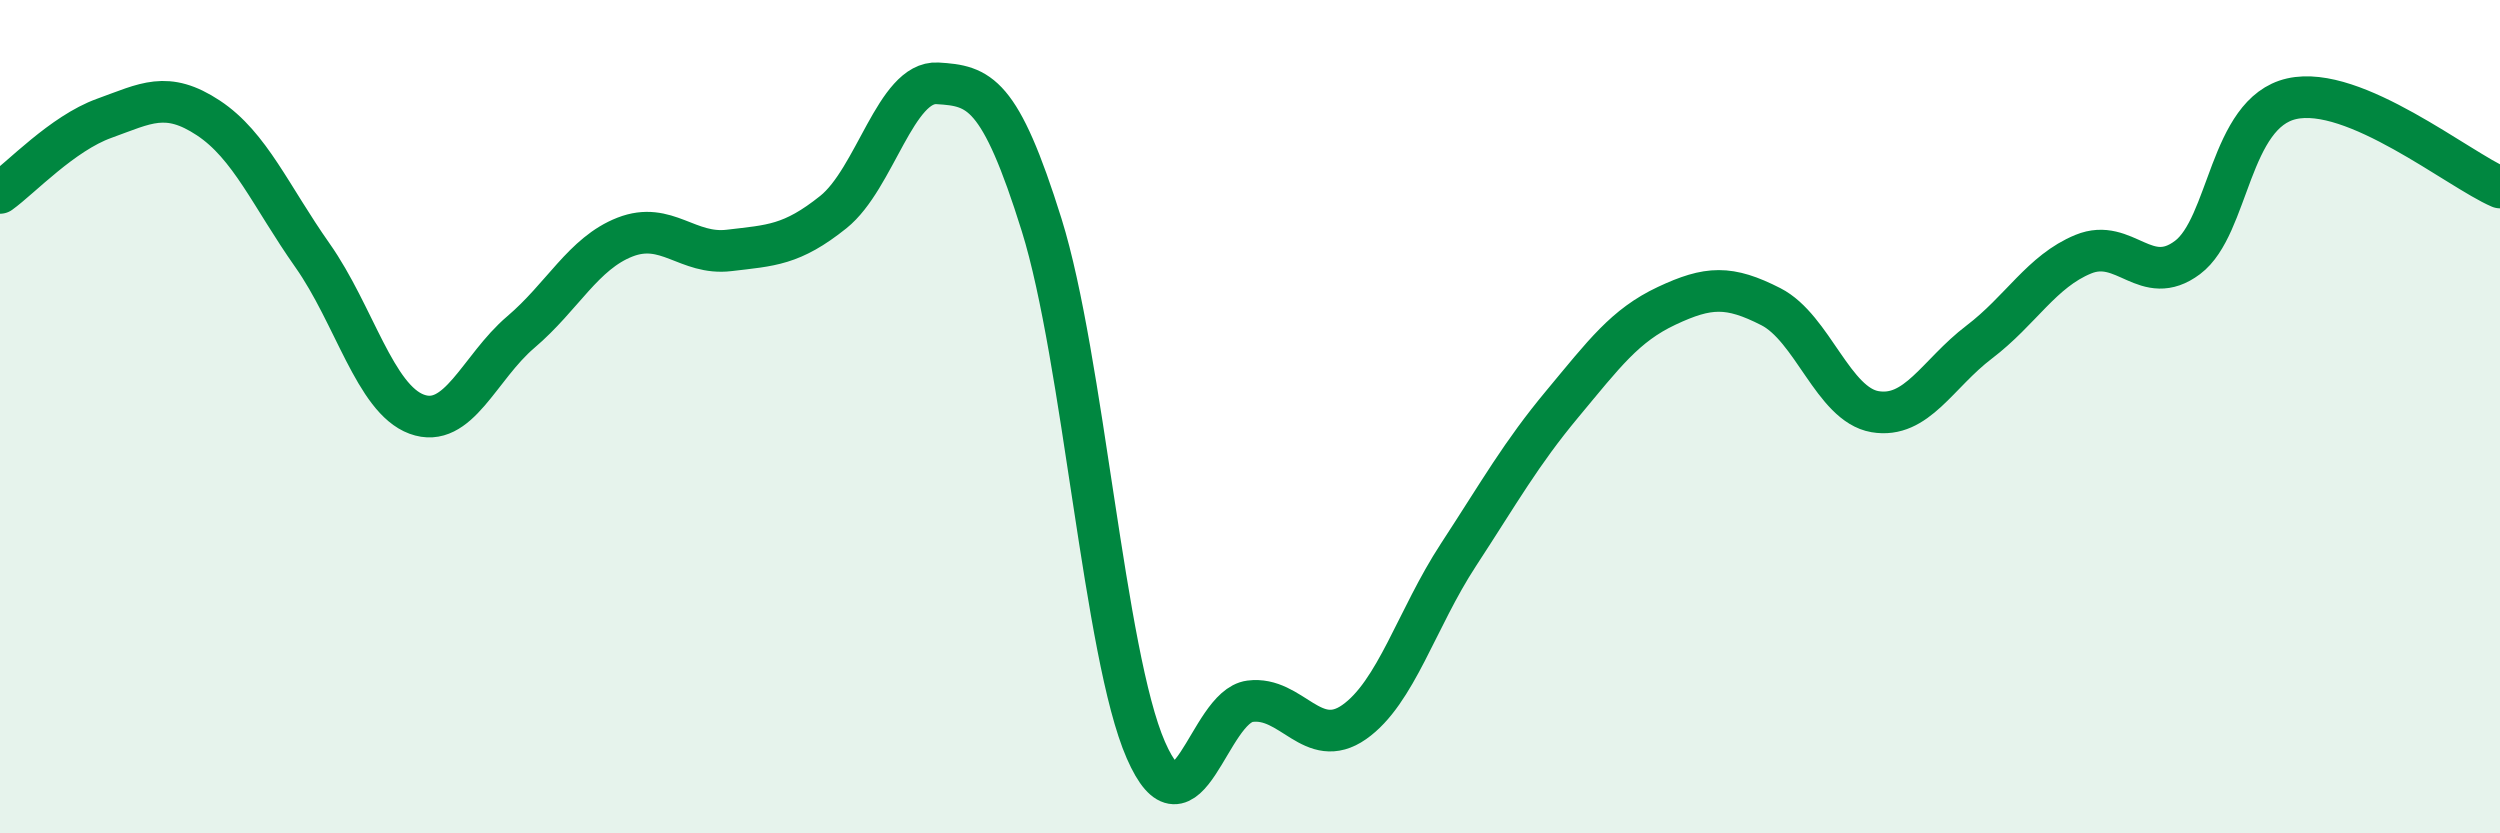
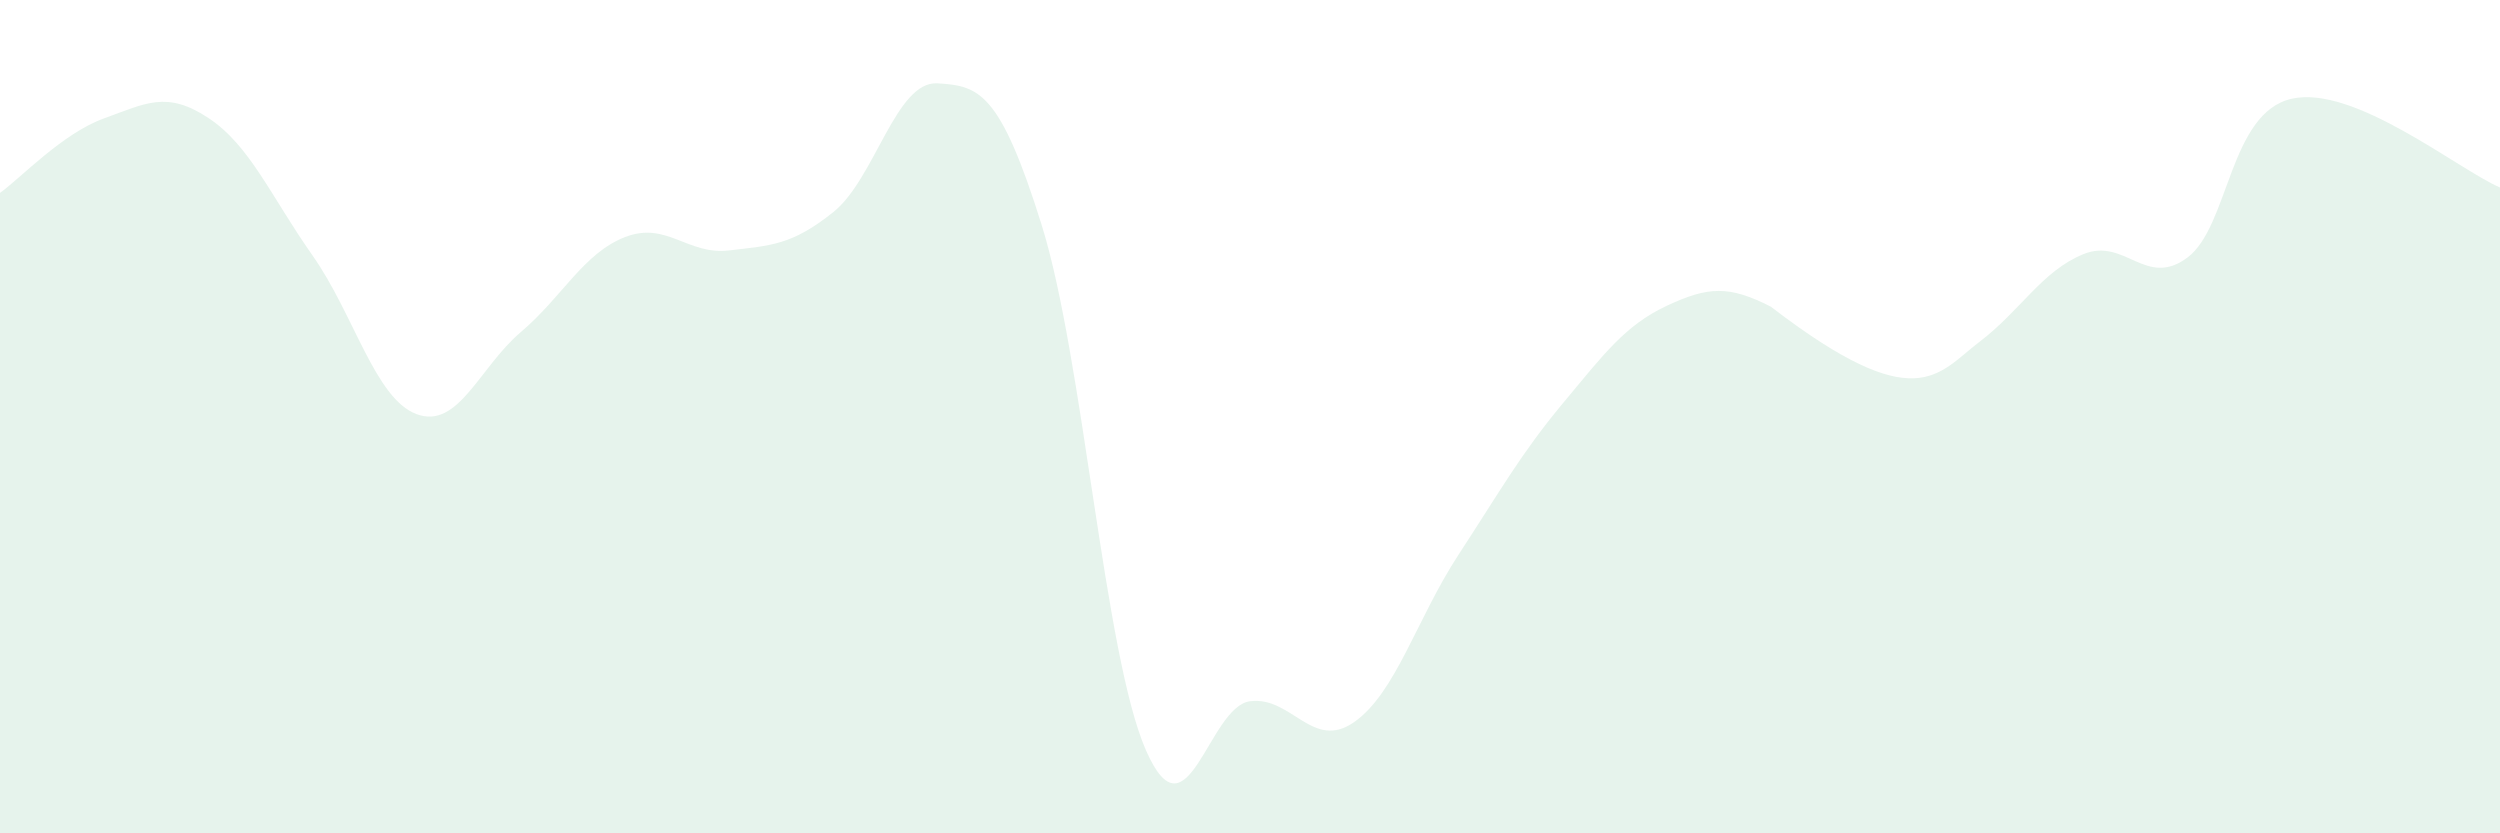
<svg xmlns="http://www.w3.org/2000/svg" width="60" height="20" viewBox="0 0 60 20">
-   <path d="M 0,4.63 C 0.5,4.27 1.5,3.2 2.5,2.84 C 3.5,2.48 4,2.17 5,2.83 C 6,3.49 6.5,4.71 7.5,6.13 C 8.5,7.55 9,9.57 10,9.94 C 11,10.31 11.5,8.82 12.5,7.97 C 13.5,7.12 14,6.08 15,5.69 C 16,5.3 16.5,6.13 17.5,6.01 C 18.5,5.89 19,5.89 20,5.09 C 21,4.29 21.5,1.94 22.5,2 C 23.5,2.06 24,2.2 25,5.4 C 26,8.6 26.5,15.71 27.5,18 C 28.5,20.29 29,16.96 30,16.83 C 31,16.7 31.5,18.03 32.5,17.33 C 33.5,16.63 34,14.85 35,13.32 C 36,11.79 36.5,10.89 37.5,9.69 C 38.5,8.49 39,7.81 40,7.34 C 41,6.87 41.5,6.85 42.5,7.36 C 43.5,7.87 44,9.71 45,9.88 C 46,10.05 46.5,8.97 47.5,8.21 C 48.5,7.45 49,6.51 50,6.1 C 51,5.69 51.5,6.93 52.5,6.18 C 53.5,5.43 53.5,2.71 55,2.37 C 56.5,2.03 59,4.07 60,4.5L60 20L0 20Z" fill="#008740" opacity="0.1" stroke-linecap="round" stroke-linejoin="round" />
-   <path d="M 0,4.63 C 0.5,4.27 1.5,3.2 2.5,2.84 C 3.5,2.48 4,2.17 5,2.83 C 6,3.49 6.5,4.71 7.5,6.13 C 8.5,7.55 9,9.57 10,9.94 C 11,10.31 11.5,8.82 12.5,7.97 C 13.5,7.12 14,6.08 15,5.69 C 16,5.3 16.5,6.13 17.5,6.01 C 18.5,5.89 19,5.89 20,5.09 C 21,4.29 21.5,1.94 22.5,2 C 23.5,2.06 24,2.2 25,5.4 C 26,8.6 26.5,15.71 27.5,18 C 28.5,20.29 29,16.96 30,16.83 C 31,16.7 31.5,18.03 32.5,17.33 C 33.5,16.63 34,14.85 35,13.32 C 36,11.79 36.5,10.89 37.5,9.69 C 38.5,8.49 39,7.81 40,7.34 C 41,6.87 41.5,6.85 42.5,7.36 C 43.5,7.87 44,9.71 45,9.88 C 46,10.05 46.5,8.97 47.5,8.21 C 48.5,7.45 49,6.51 50,6.1 C 51,5.69 51.5,6.93 52.5,6.18 C 53.5,5.43 53.5,2.71 55,2.37 C 56.5,2.03 59,4.07 60,4.5" stroke="#008740" stroke-width="1" fill="none" stroke-linecap="round" stroke-linejoin="round" />
+   <path d="M 0,4.63 C 0.5,4.27 1.5,3.2 2.5,2.84 C 3.5,2.48 4,2.17 5,2.83 C 6,3.49 6.5,4.71 7.5,6.13 C 8.5,7.55 9,9.57 10,9.94 C 11,10.31 11.5,8.82 12.5,7.97 C 13.5,7.12 14,6.08 15,5.69 C 16,5.3 16.5,6.13 17.5,6.01 C 18.5,5.89 19,5.89 20,5.09 C 21,4.29 21.5,1.94 22.5,2 C 23.5,2.06 24,2.2 25,5.4 C 26,8.6 26.5,15.71 27.5,18 C 28.5,20.29 29,16.96 30,16.83 C 31,16.7 31.5,18.03 32.5,17.33 C 33.5,16.63 34,14.85 35,13.32 C 36,11.79 36.5,10.89 37.5,9.69 C 38.5,8.49 39,7.81 40,7.34 C 41,6.87 41.5,6.85 42.5,7.36 C 46,10.05 46.5,8.97 47.5,8.21 C 48.5,7.45 49,6.51 50,6.1 C 51,5.69 51.5,6.93 52.5,6.18 C 53.5,5.43 53.5,2.71 55,2.37 C 56.5,2.03 59,4.07 60,4.5L60 20L0 20Z" fill="#008740" opacity="0.1" stroke-linecap="round" stroke-linejoin="round" />
</svg>